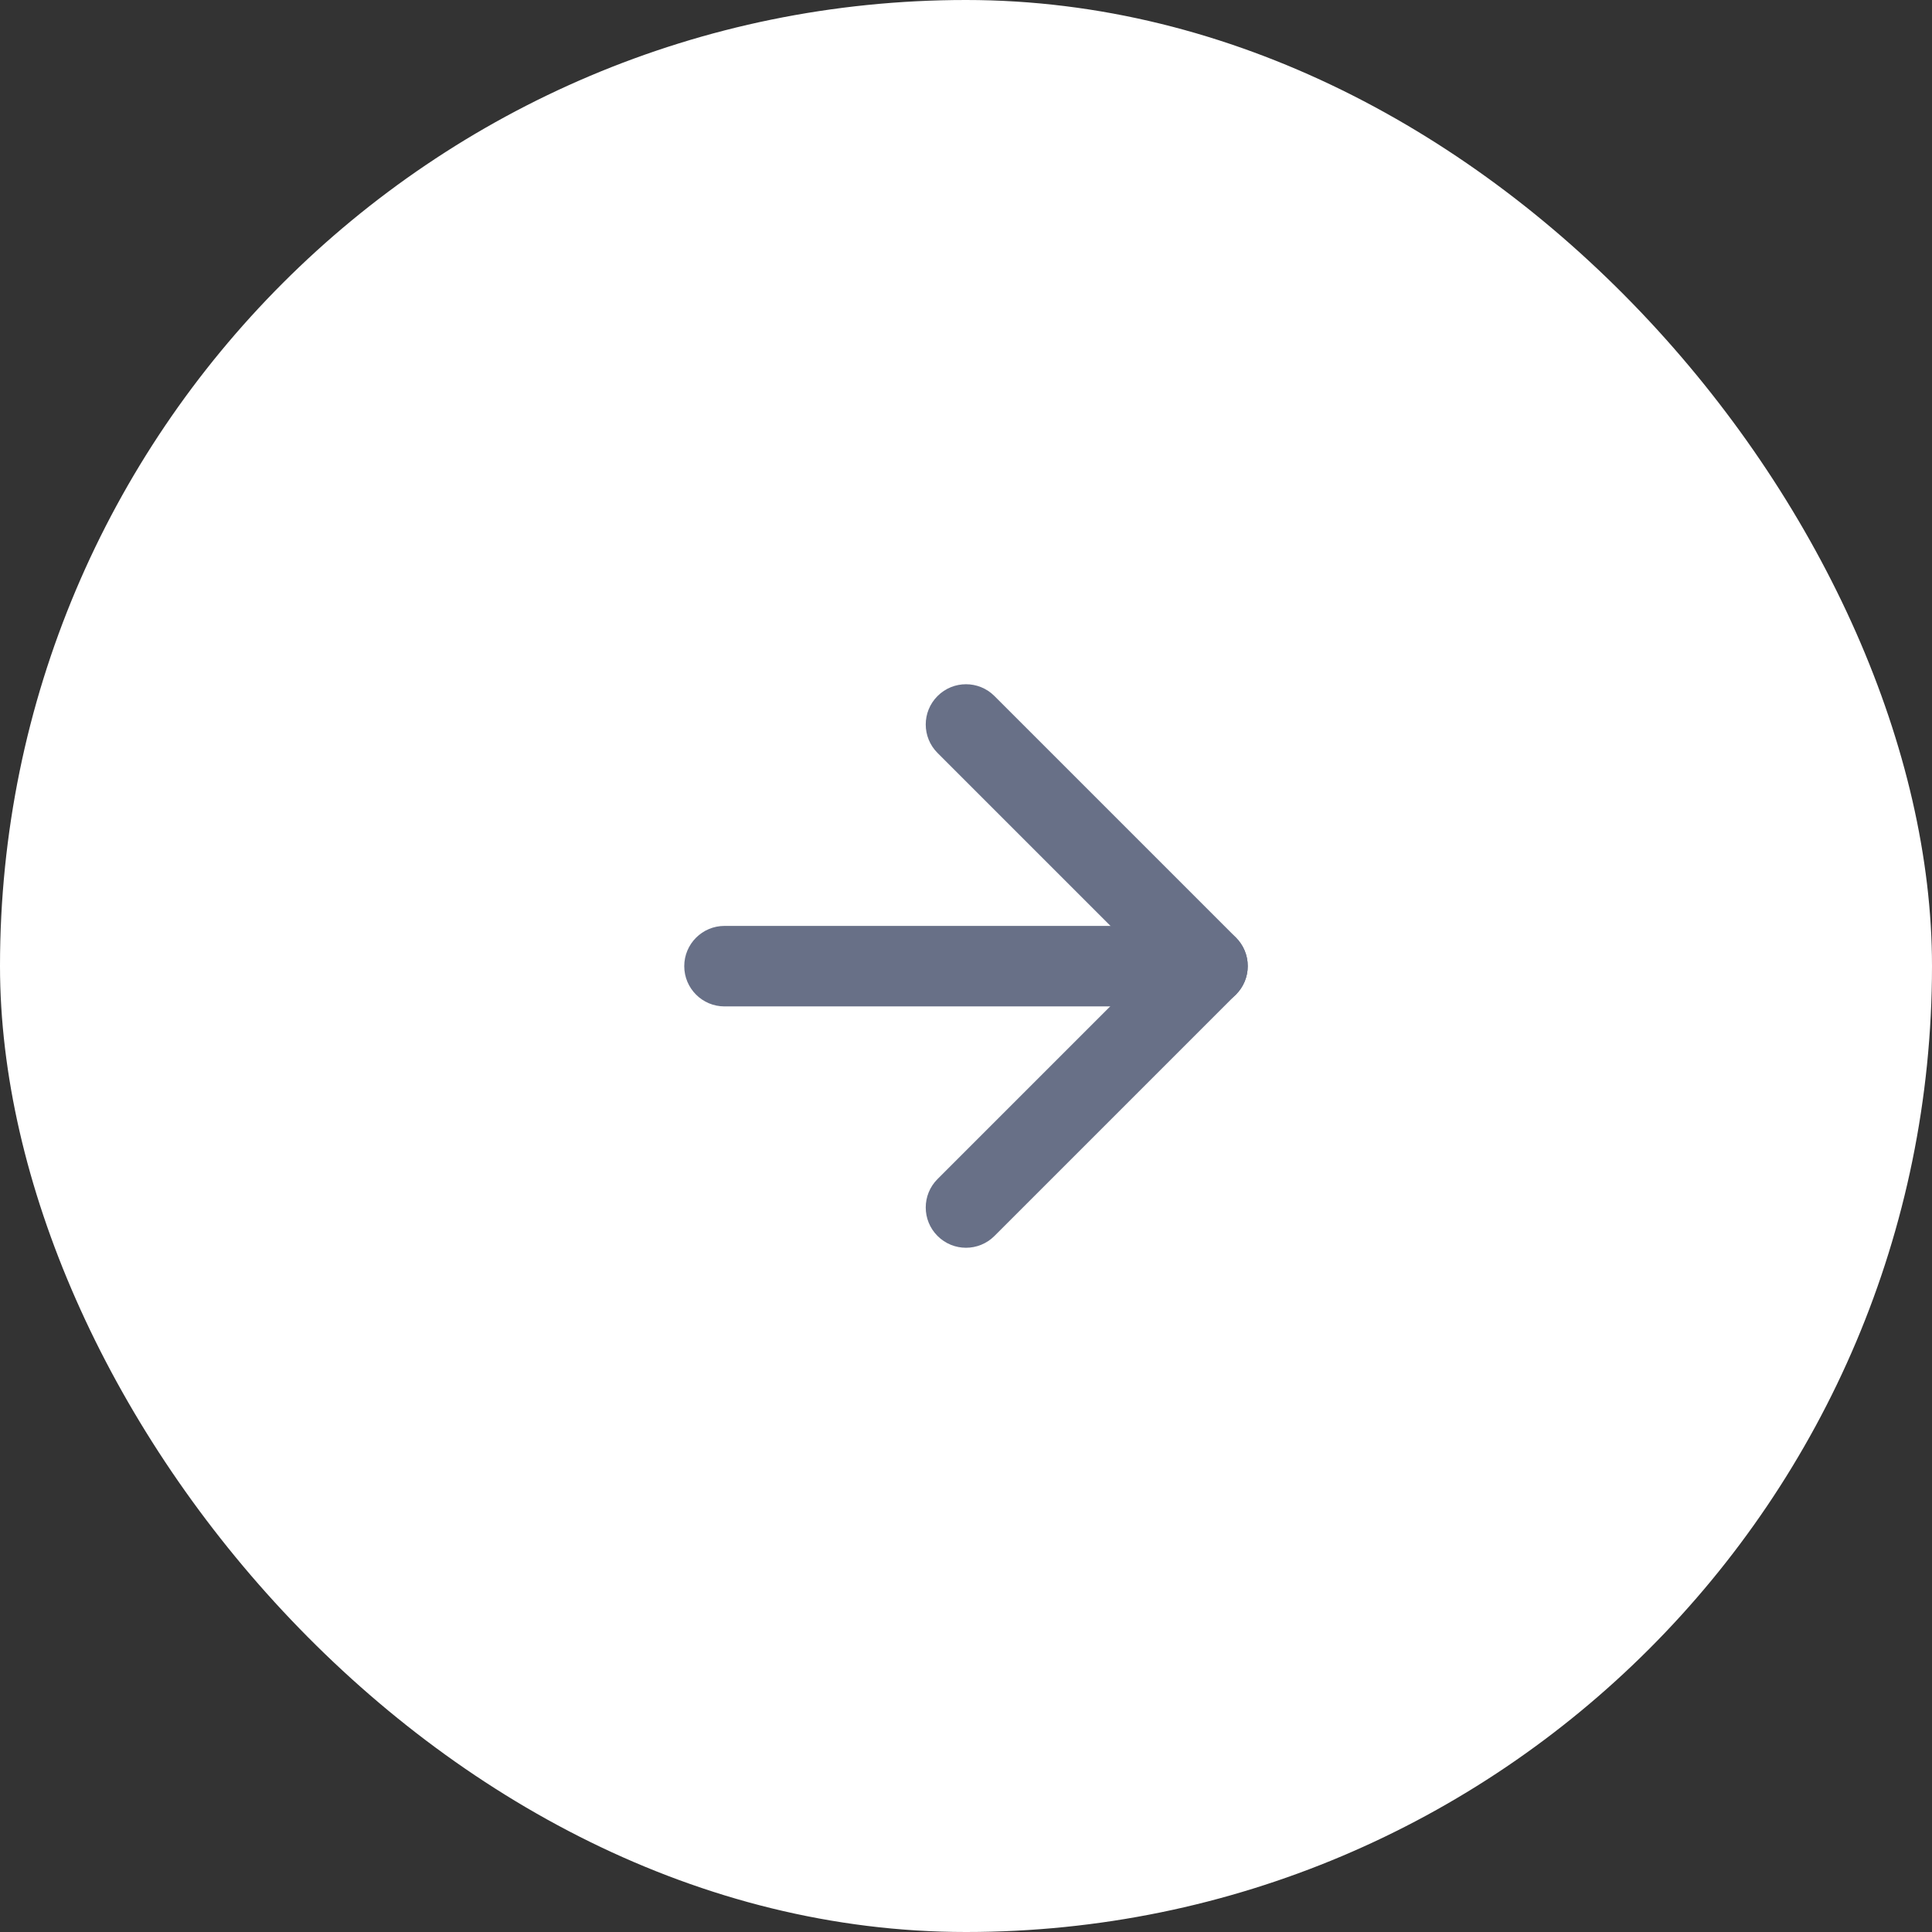
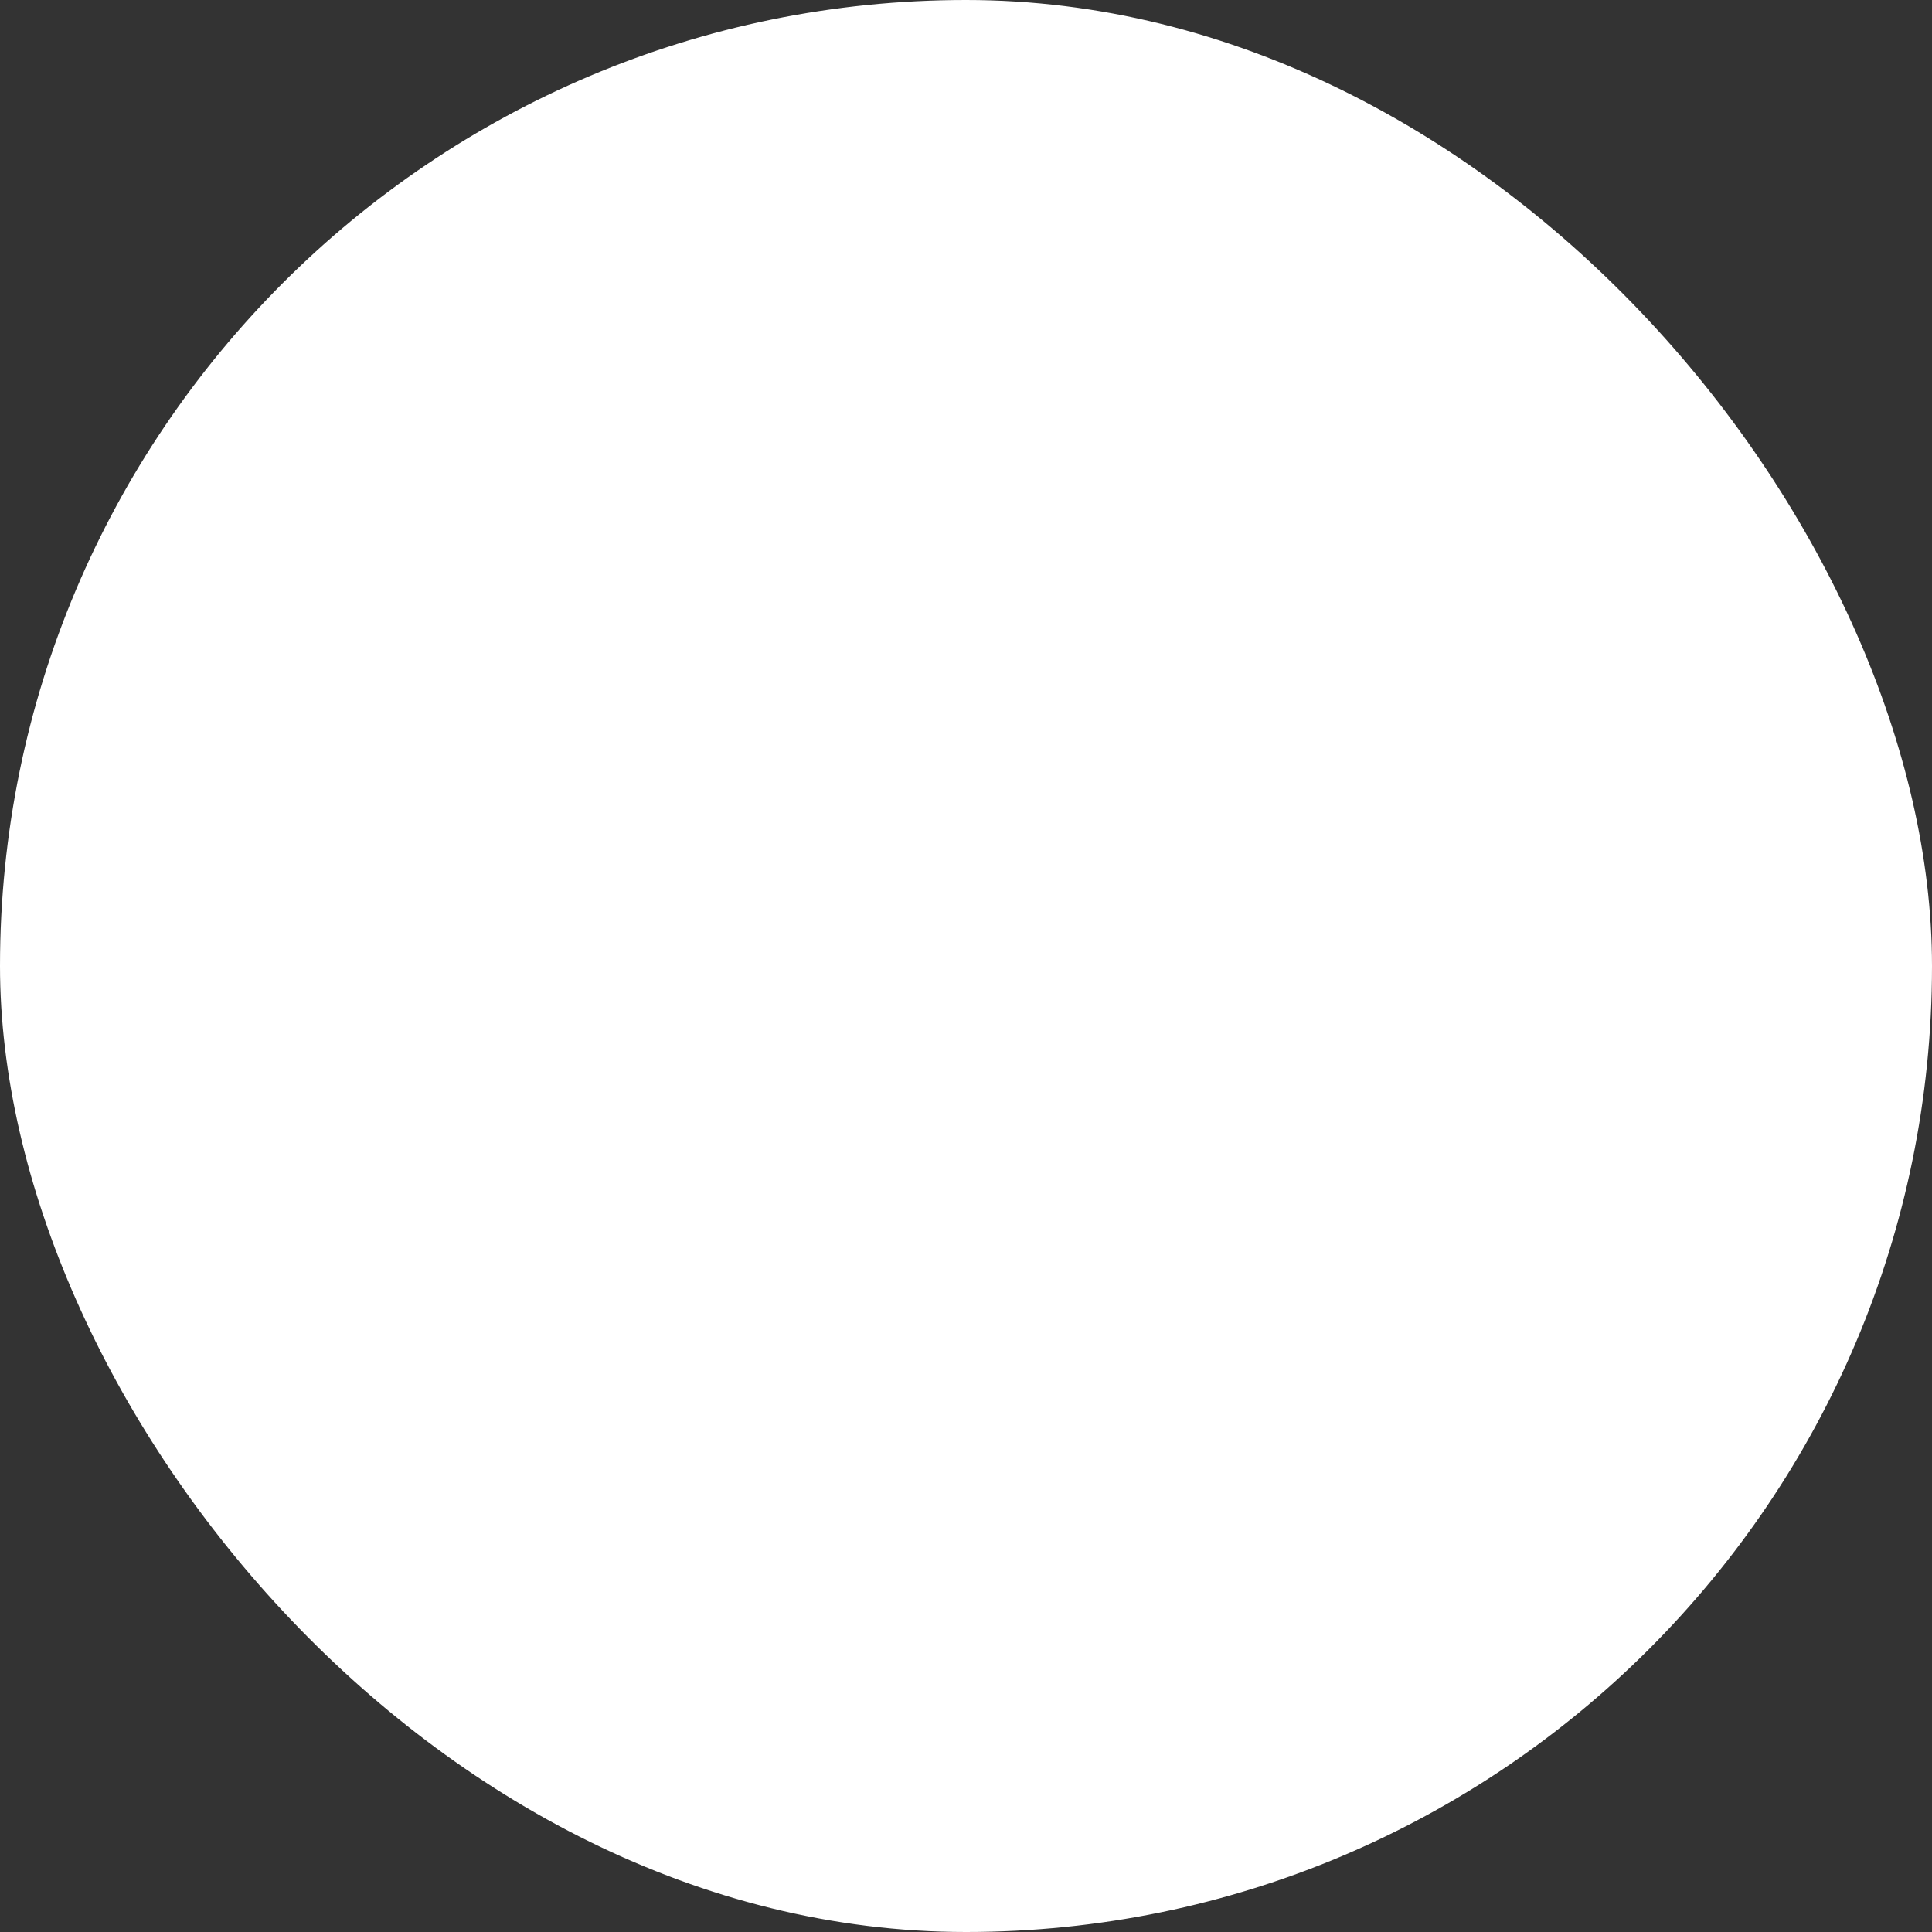
<svg xmlns="http://www.w3.org/2000/svg" width="48" height="48" viewBox="0 0 48 48" fill="none">
  <rect x="0" y="0" width="48" height="48" fill="#333333" stroke="none" />
  <rect width="48" height="48" rx="24" fill="white" />
-   <path fill-rule="evenodd" clip-rule="evenodd" d="M17 24.004C17 23.452 17.448 23.004 18 23.004H30C30.552 23.004 31 23.452 31 24.004C31 24.556 30.552 25.004 30 25.004H18C17.448 25.004 17 24.556 17 24.004Z" fill="#687087" />
-   <path fill-rule="evenodd" clip-rule="evenodd" d="M23.293 17.293C23.683 16.902 24.317 16.902 24.707 17.293L30.707 23.293C31.098 23.683 31.098 24.317 30.707 24.707L24.707 30.707C24.317 31.098 23.683 31.098 23.293 30.707C22.902 30.317 22.902 29.683 23.293 29.293L28.586 24L23.293 18.707C22.902 18.317 22.902 17.683 23.293 17.293Z" fill="#687087" />
</svg>